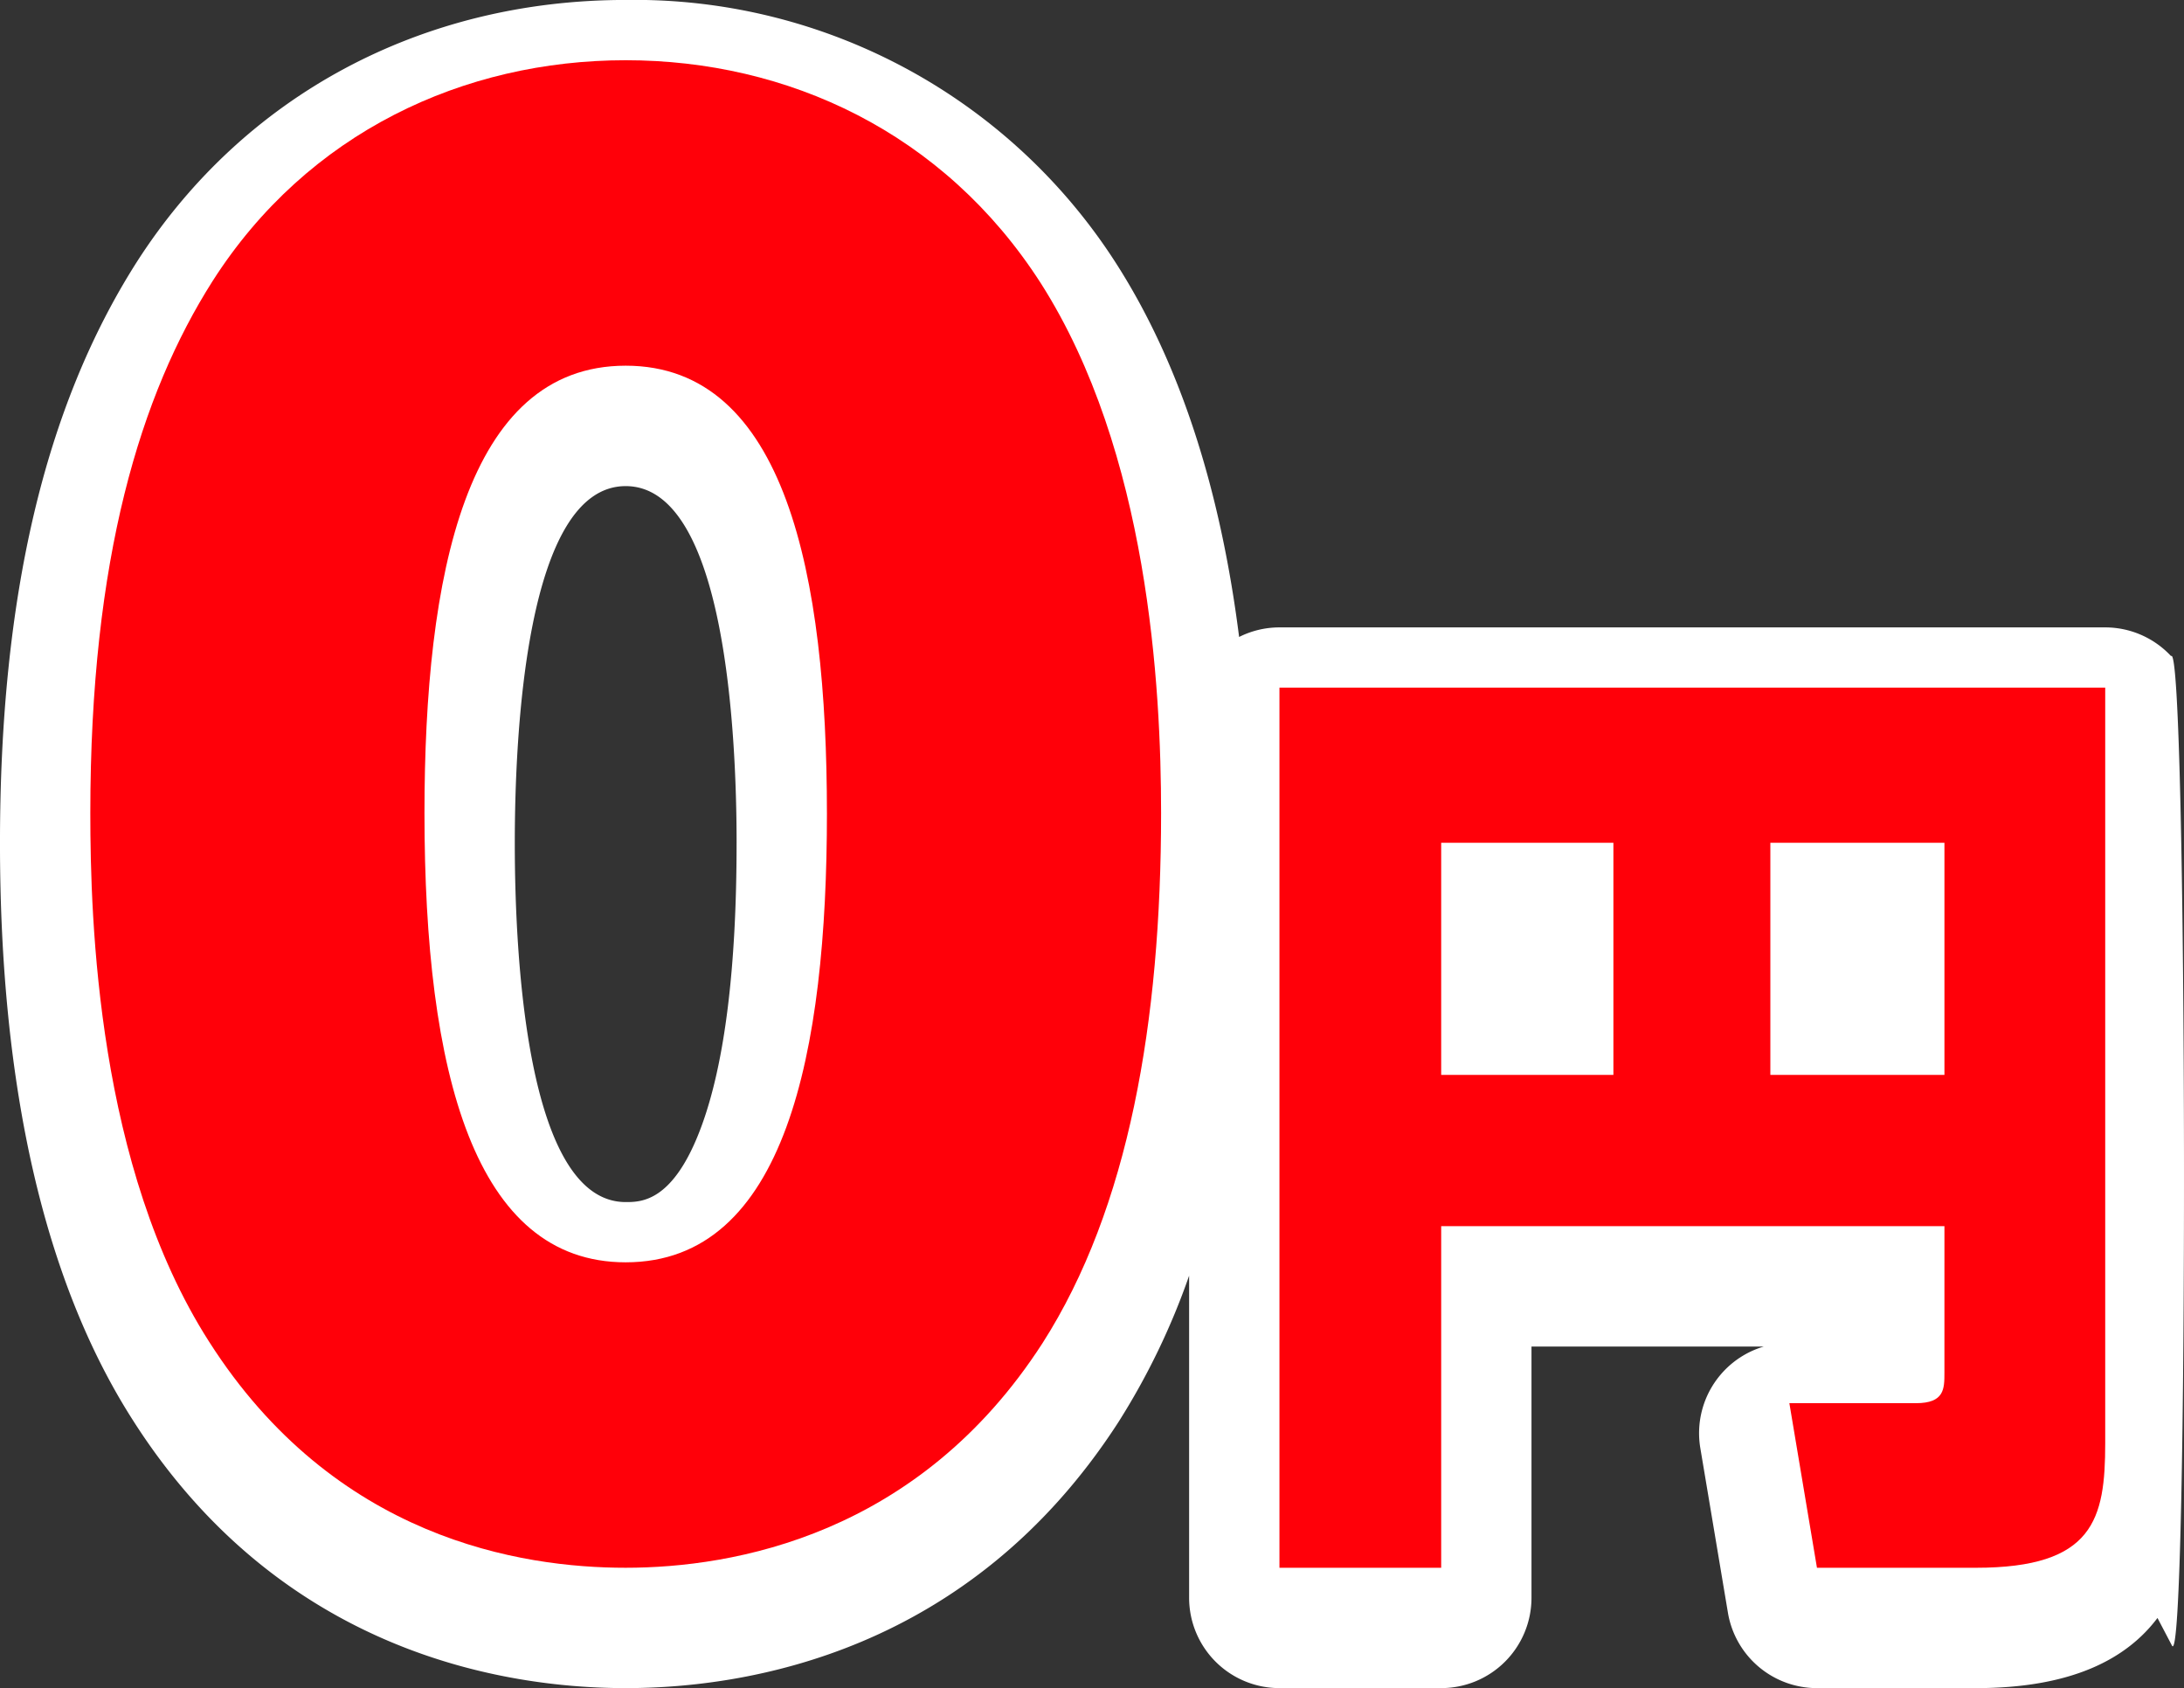
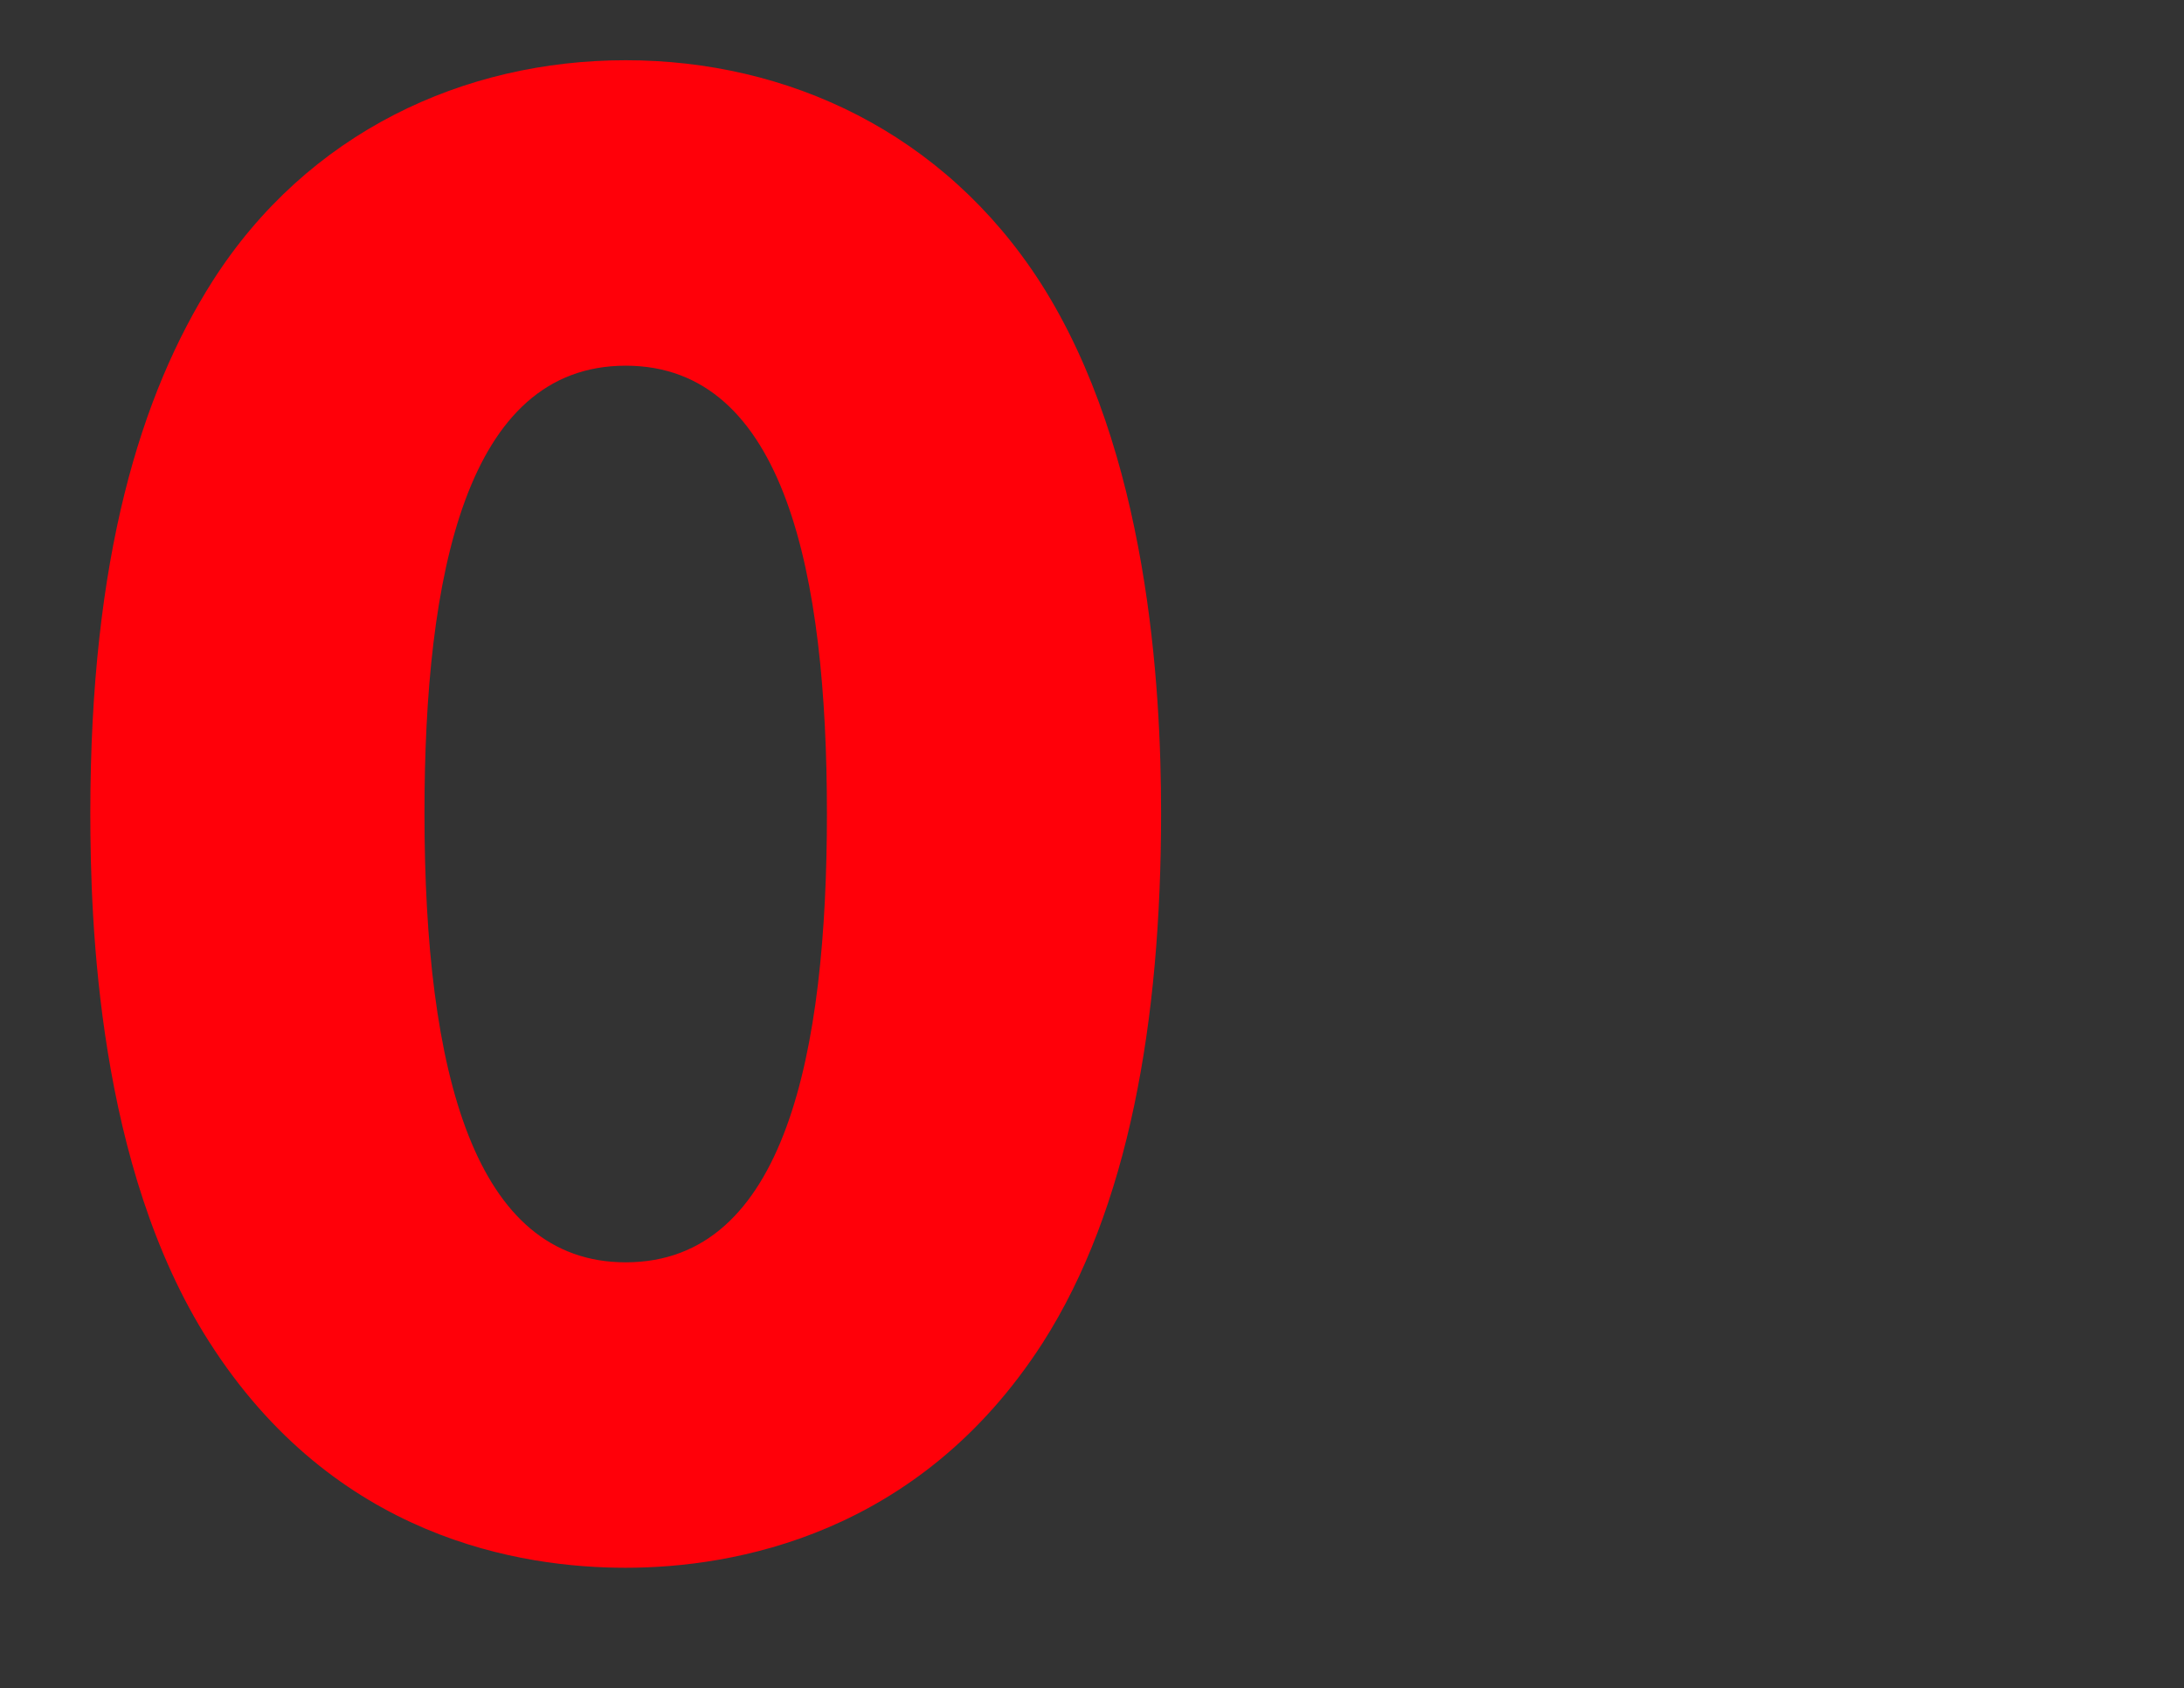
<svg xmlns="http://www.w3.org/2000/svg" width="159.789" height="123.5" viewBox="0 0 159.789 123.5">
  <rect x="0" y="0" width="159.789" height="123.5" fill="#333333" stroke="none" />
  <g id="グループ_26308" data-name="グループ 26308" transform="translate(0)">
-     <path id="パス_42203" data-name="パス 42203" d="M-4451.39-3247.262a6.58,6.58,0,0,0-4.819-2.1h-60.416a6.577,6.577,0,0,0-2.95.7c-1.387-10.954-4.378-20.091-8.958-27.266a41.85,41.85,0,0,0-35.922-19.334c-14.954,0-28,7-35.812,19.234-6.707,10.564-9.967,24.45-9.967,42.45,0,17.918,3.269,32.118,9.715,42.2,10.864,17.062,27.258,19.612,36.064,19.612,8.778,0,25.132-2.528,36.06-19.476a51.831,51.831,0,0,0,5.162-10.695v23.563a6.608,6.608,0,0,0,6.608,6.608h11.833a6.608,6.608,0,0,0,6.608-6.608v-18.38h17a6.6,6.6,0,0,0-3.174,2.07,6.605,6.605,0,0,0-1.473,5.362l2.019,12.041a6.608,6.608,0,0,0,6.518,5.516h11.624c7.045,0,11.039-2.149,13.286-5.132l1.059,2.019C-4450.1-3172.533-4450.181-3248.592-4451.39-3247.262Zm-104.952,13.687c0,9.107-.864,16.073-2.568,20.705-2.04,5.548-4.408,5.548-5.545,5.548-7.323,0-8.114-18.36-8.114-26.253,0-7.854.792-26.122,8.114-26.122S-4556.341-3241.429-4556.341-3233.574Z" transform="translate(4610.233 3295.259)" fill="#fff" />
    <g id="グループ_26307" data-name="グループ 26307" transform="translate(6.608 4.406)">
      <path id="パス_42204" data-name="パス 42204" d="M-4594.059-3196.538c-8.15-12.75-8.675-30.758-8.675-38.645,0-18.666,3.68-30.627,8.938-38.908,6.966-10.91,18.4-16.168,30.232-16.168s23.266,5.258,30.363,16.3c7.887,12.355,8.808,29.575,8.808,38.776,0,15.248-2.366,28.918-8.676,38.777-9.07,14.064-22.608,16.43-30.5,16.43C-4571.187-3179.976-4584.857-3182.079-4594.059-3196.538Zm45.217-38.645c0-17.351-3.023-32.73-14.722-32.73s-14.722,15.379-14.722,32.73c0,19.06,3.68,32.862,14.722,32.862C-4551.864-3202.321-4548.841-3217.7-4548.841-3235.183Z" transform="translate(4602.734 3290.259)" fill="#ff0009" />
-       <path id="パス_42205" data-name="パス 42205" d="M-4455.341-3198.771h-36.82v24.989h-11.833v-64.384h60.416v55.265c0,5.569-.836,9.119-9.466,9.119h-11.624l-2.019-12.041h9.257c2.088,0,2.088-1.045,2.088-2.228Zm-36.82-11.067h12.6v-16.983h-12.6Zm24.083,0h12.737v-16.983h-12.737Z" transform="translate(4590.995 3284.066)" fill="#ff0009" />
    </g>
  </g>
</svg>